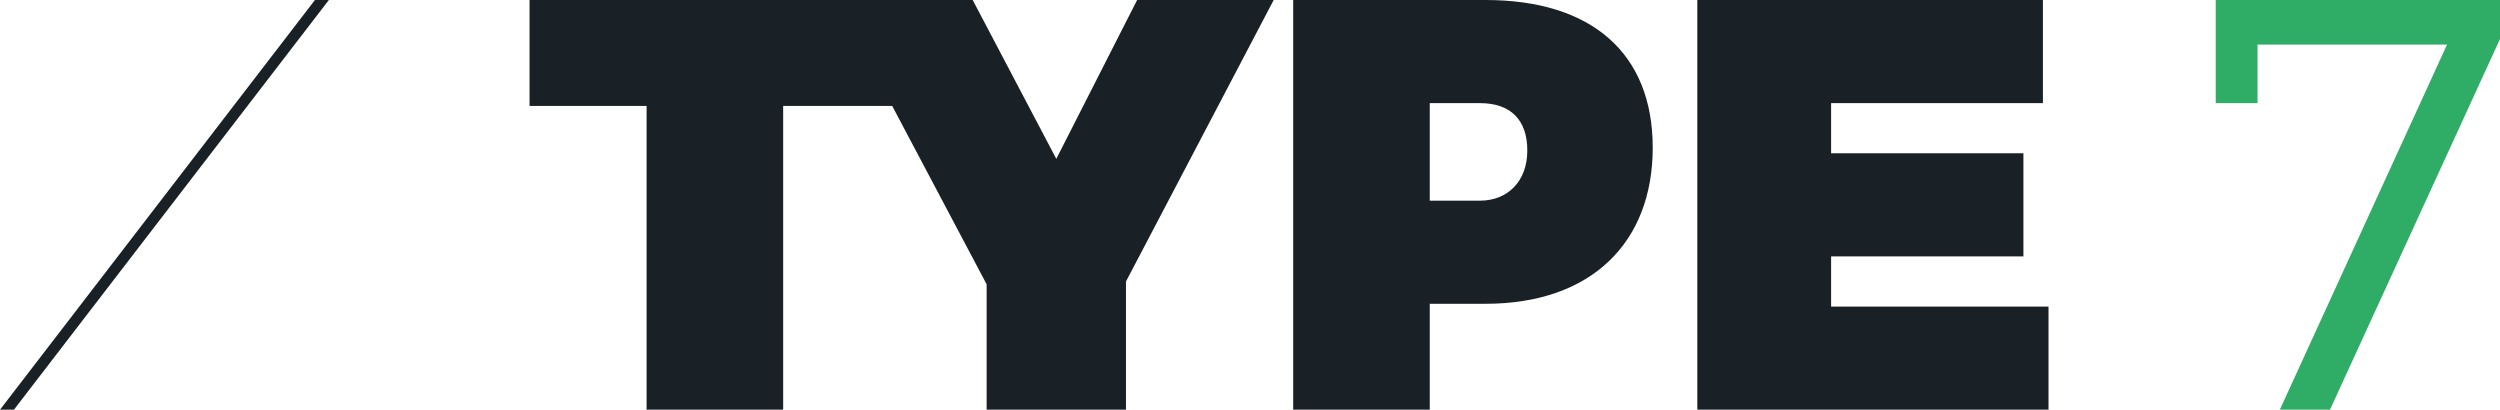
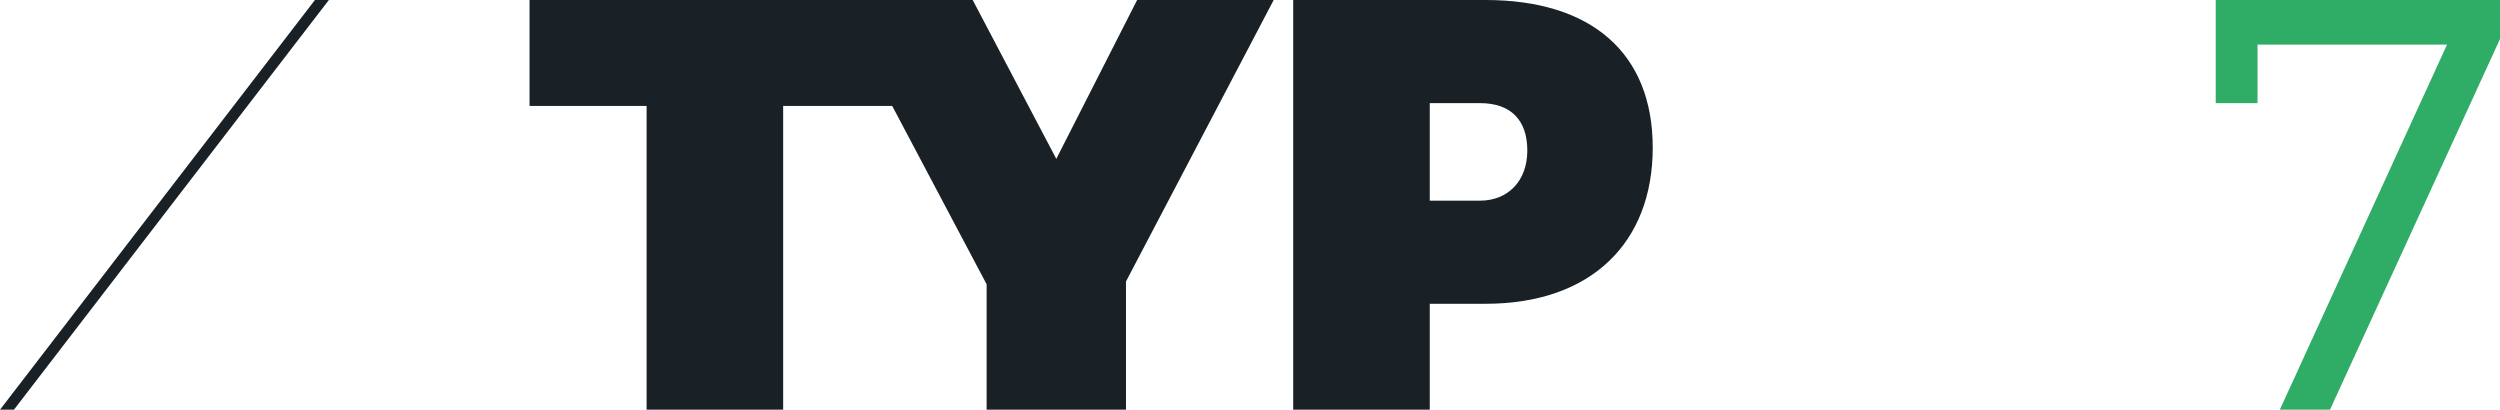
<svg xmlns="http://www.w3.org/2000/svg" id="Ebene_1" viewBox="0 0 89.7 14.7">
  <path d="M11.3,0h.5L.5,14.7h-.5L11.3,0Z" style="fill:#192127;" />
  <path d="M28.1,3.8v10.9h-4.9V3.8h-4.2V0h13.2v3.8h-4.2Z" style="fill:#192127;" />
  <path d="M40.3,14.7h-4.9v-4.5L30,0h4.9l3,5.7,2.9-5.7h4.9l-5.3,10.1v4.6Z" style="fill:#192127;" />
  <path d="M53.3,0c3.8,0,6,1.9,6,5.3s-2.2,5.6-6,5.6h-2v3.8h-4.9V0h6.9ZM51.3,7.2h1.8c1,0,1.7-.7,1.7-1.8s-.6-1.7-1.7-1.7h-1.8v3.5Z" style="fill:#192127;" />
-   <path d="M65.7,3.7v1.8h6.9v3.7h-6.9v1.8h7.8v3.7h-12.6V0h12.4v3.7h-7.6Z" style="fill:#192127;" />
  <path d="M83.6,14.7h-1.8l6-13.1h-6.8v2.1h-1.5V0h10.2v1.4l-6.1,13.3Z" style="fill:#2fac66;" />
</svg>